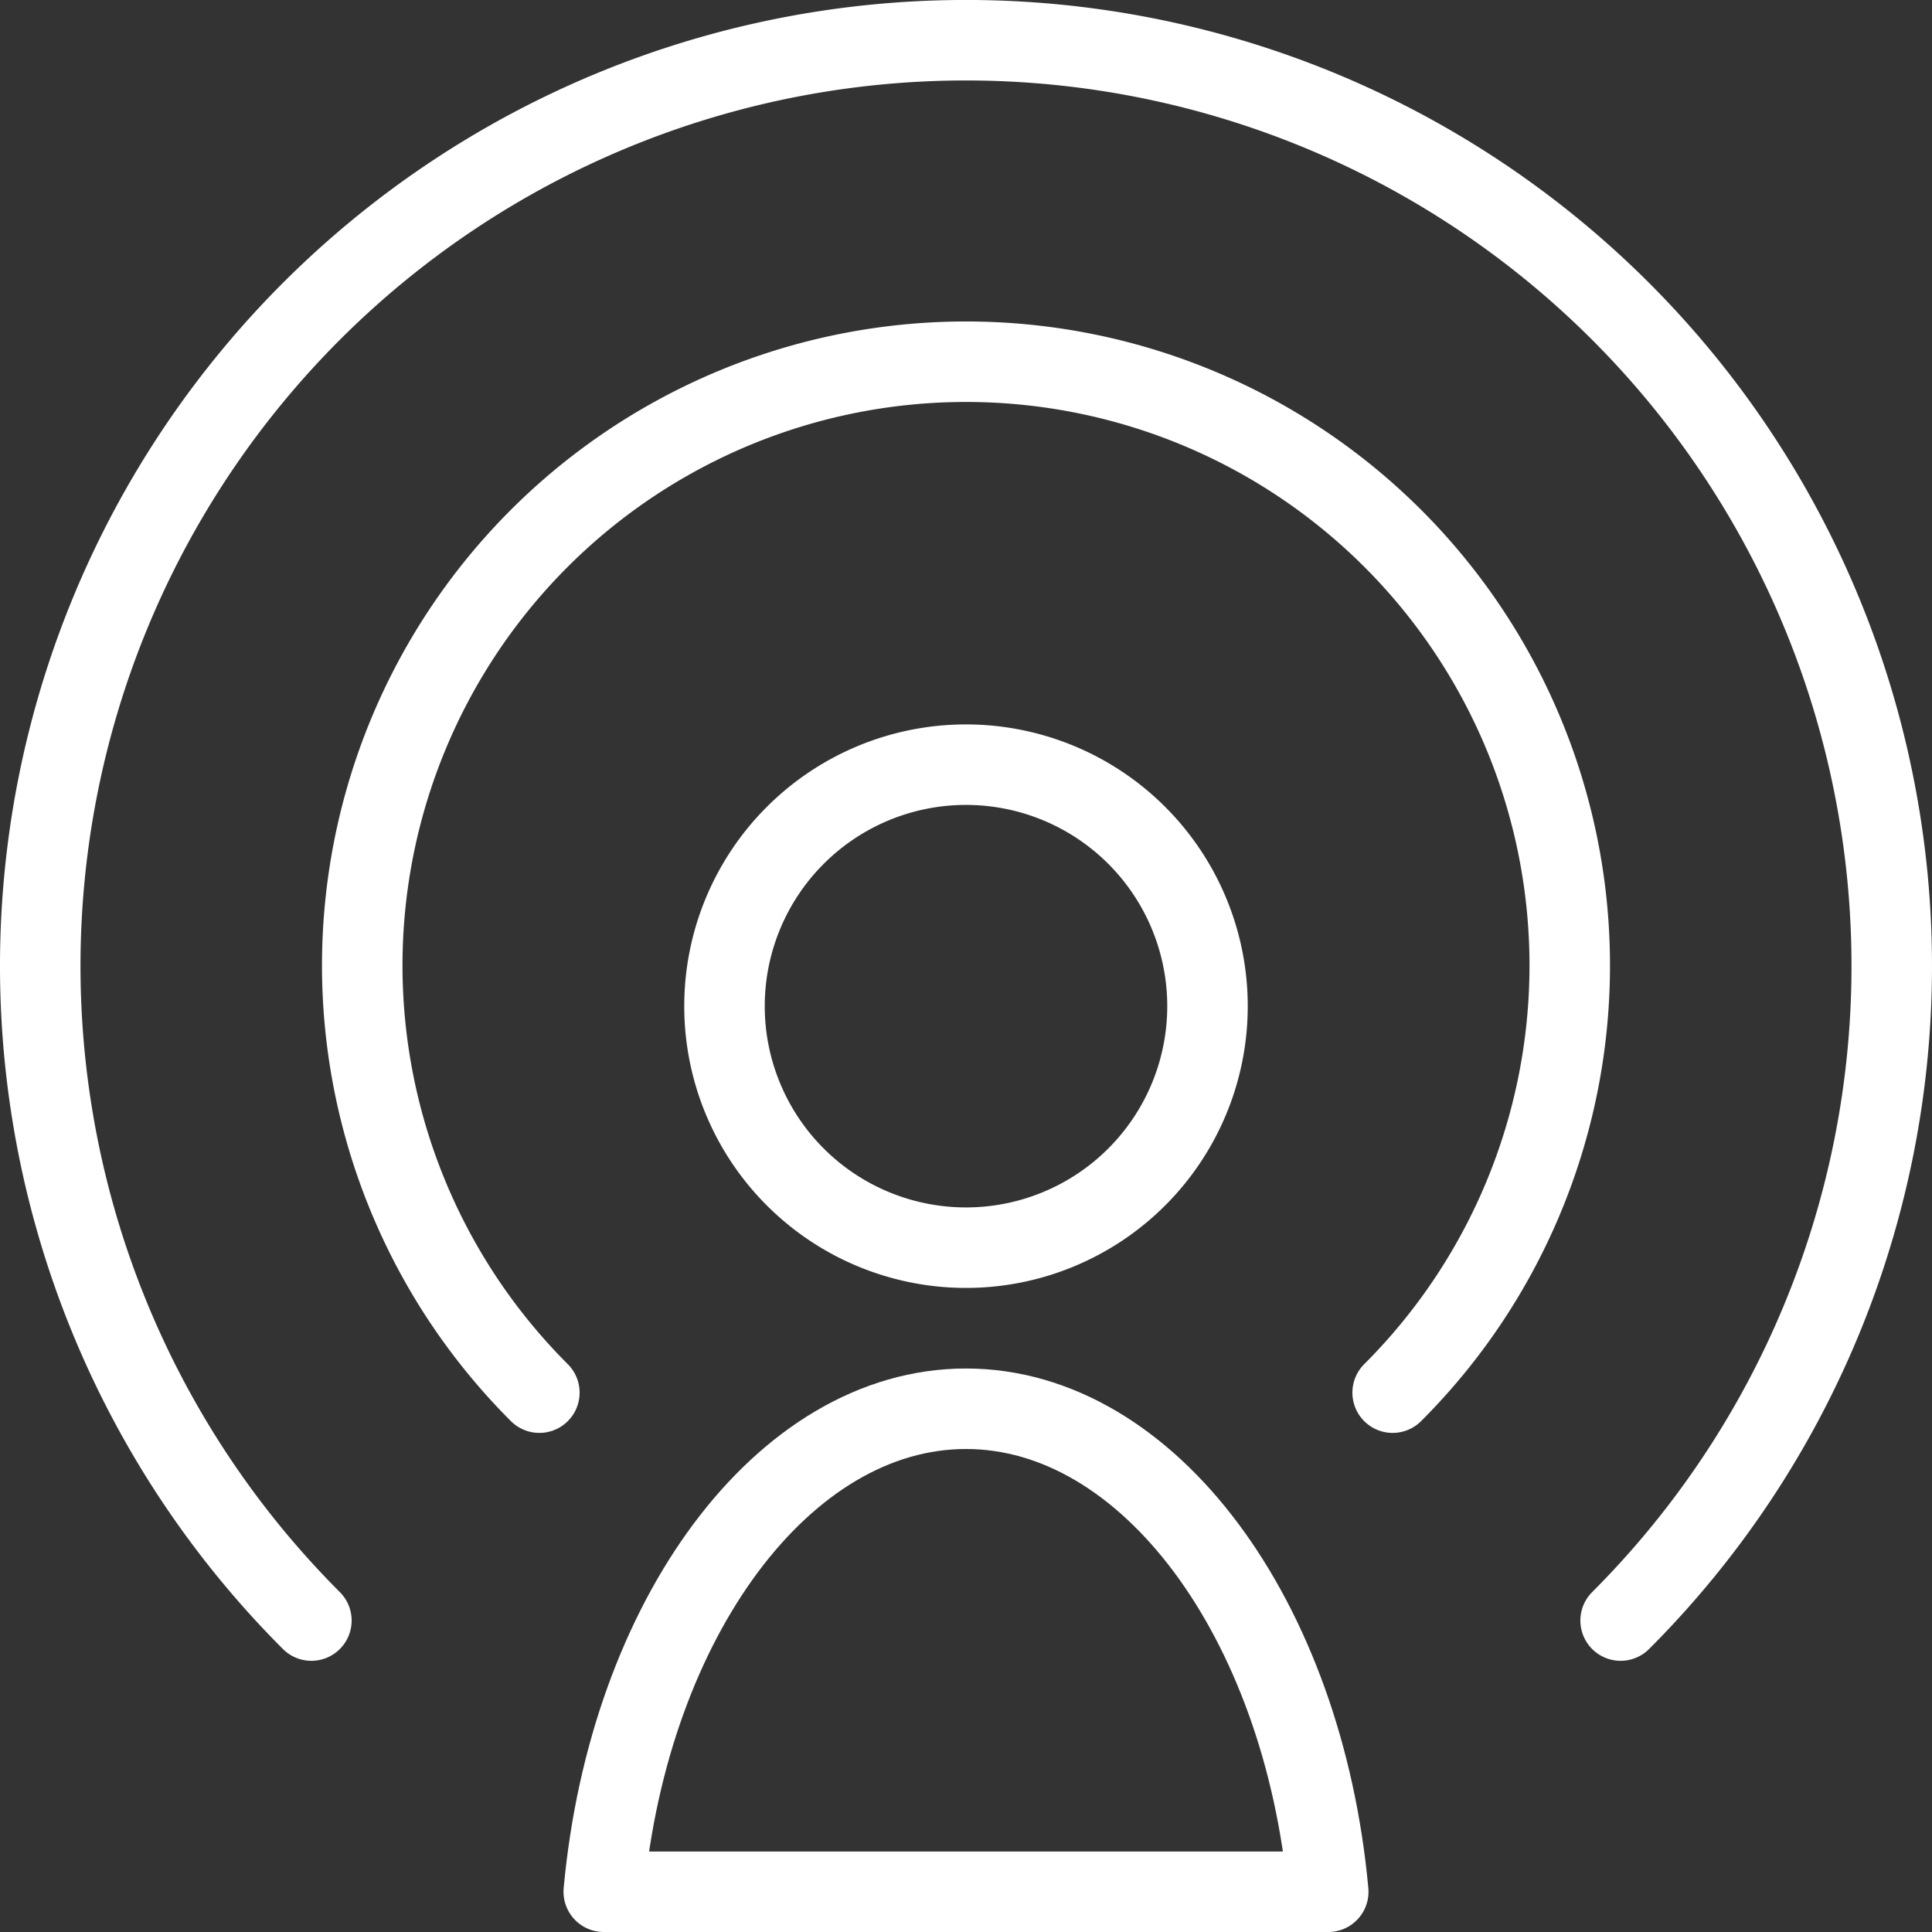
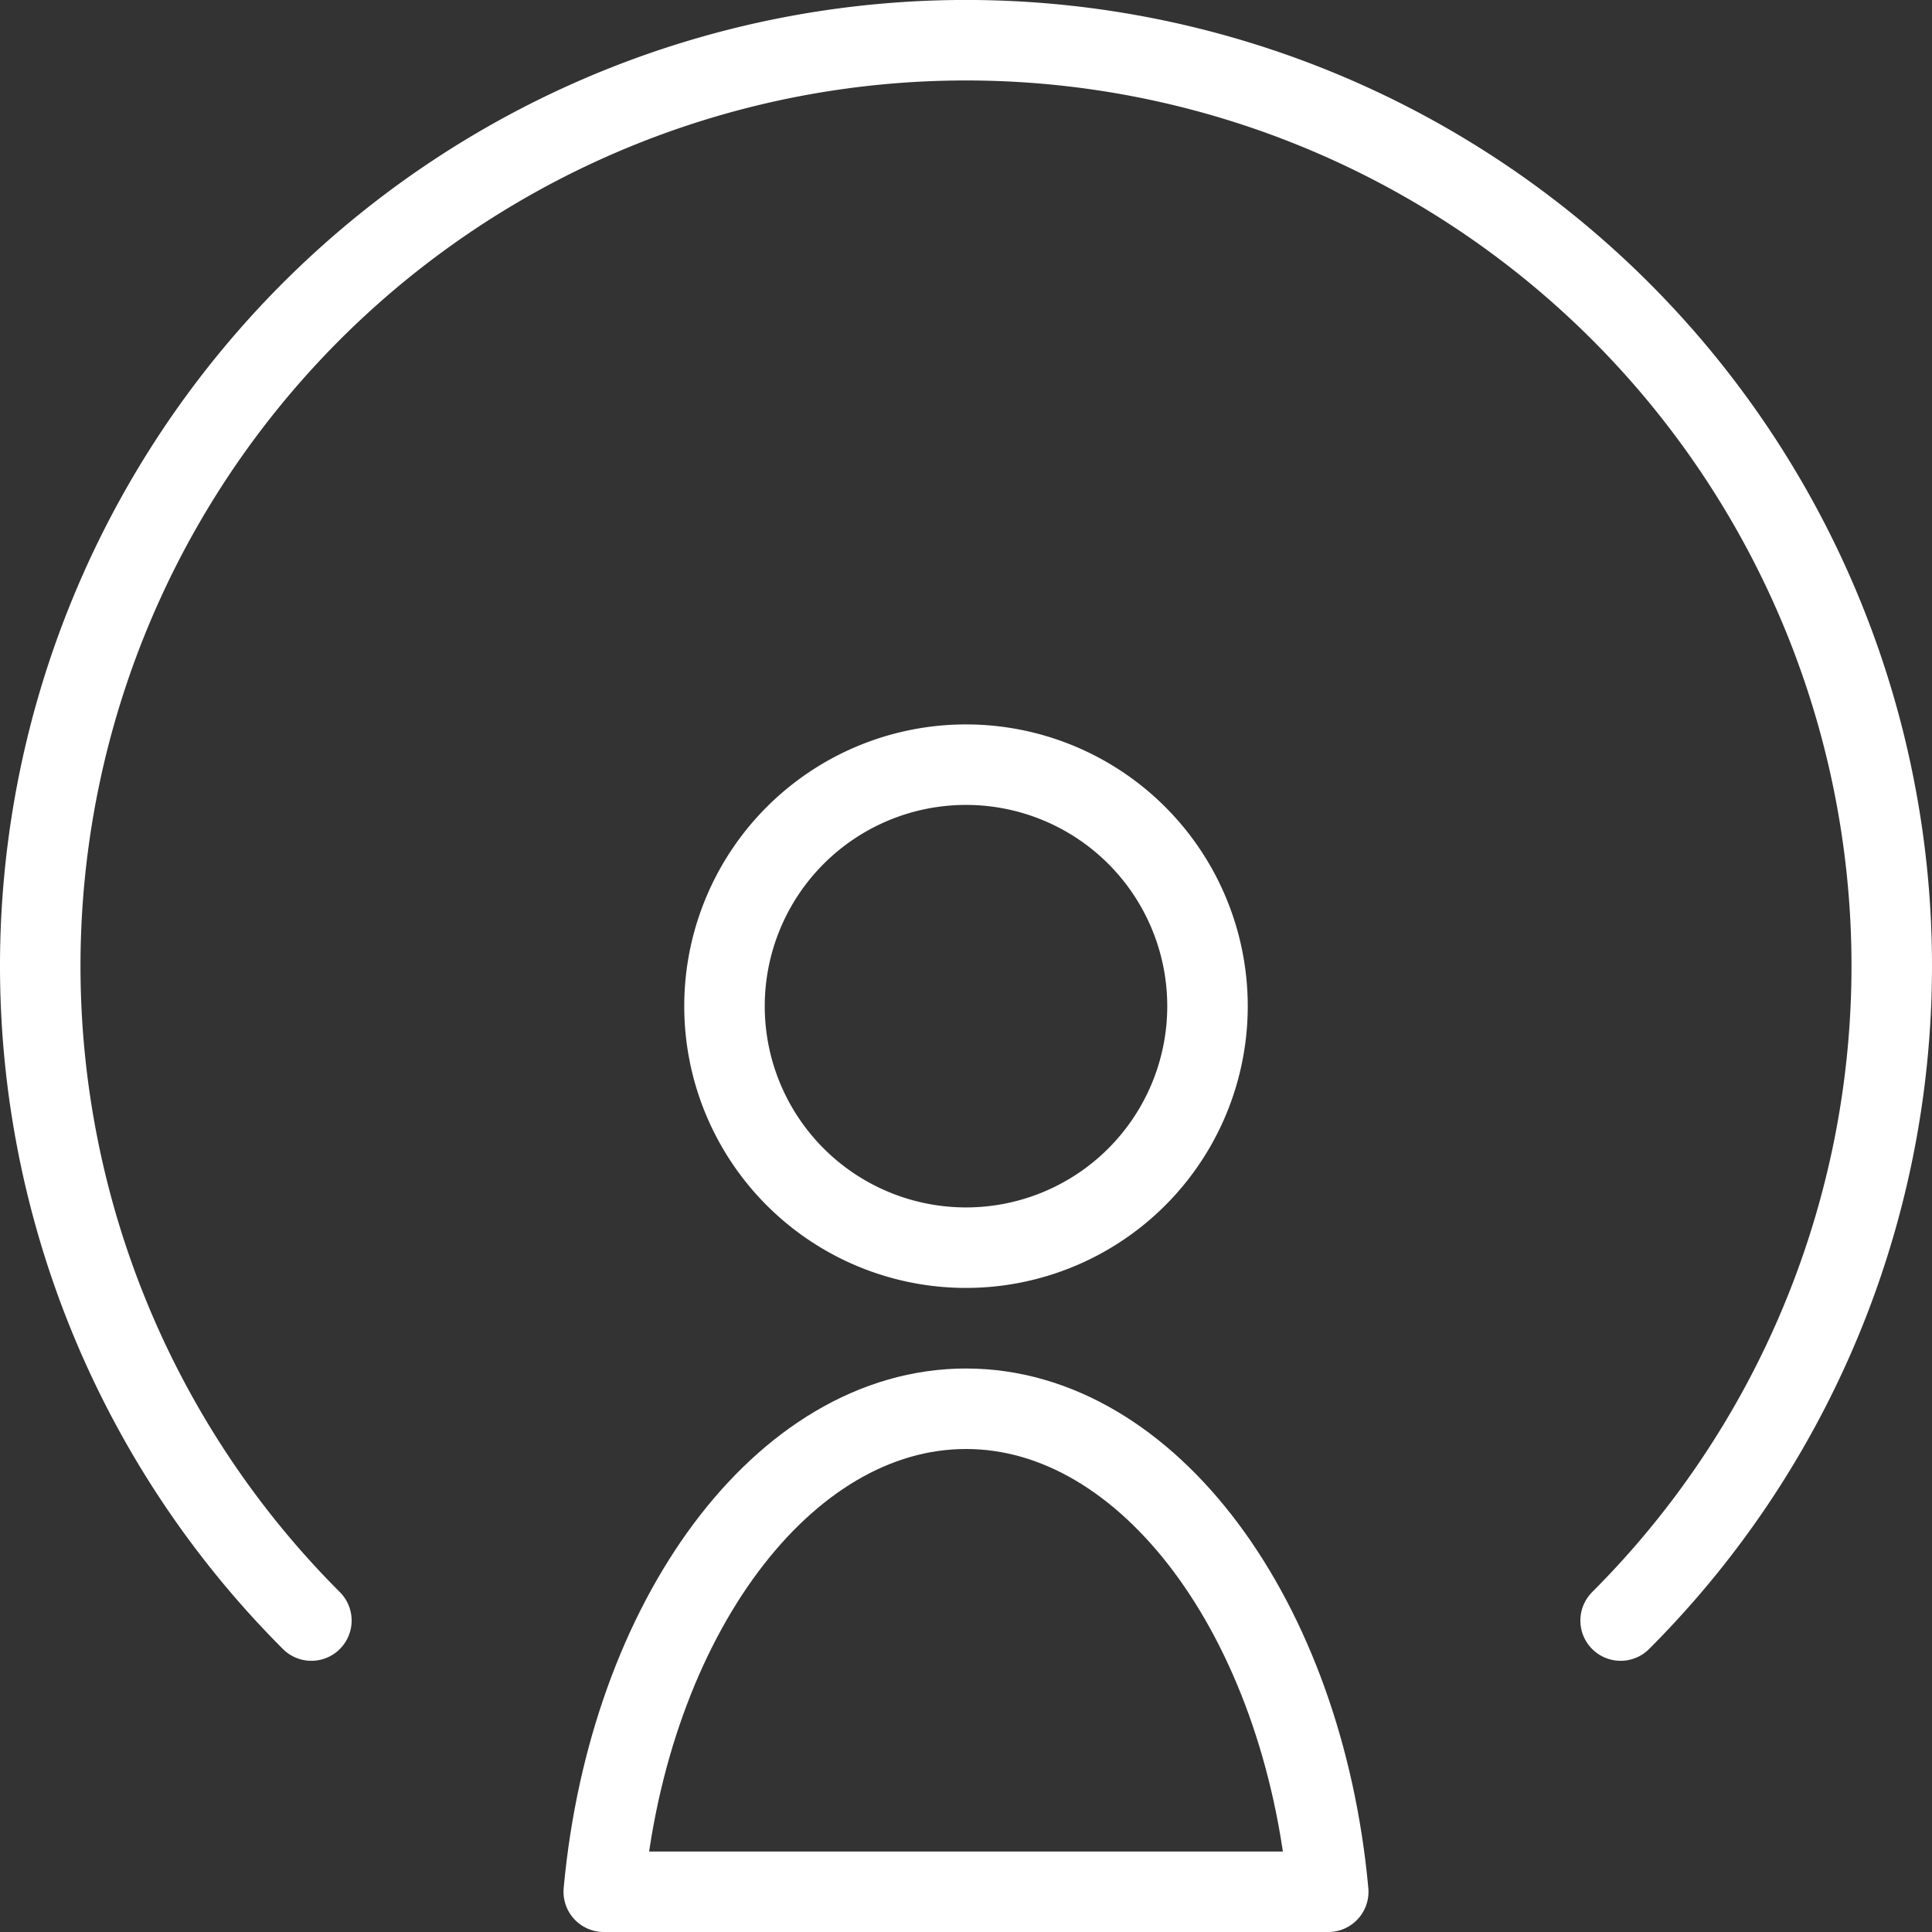
<svg xmlns="http://www.w3.org/2000/svg" viewBox="0 0 24 24" id="User-Signal-1--Streamline-Ultimate.svg">
  <rect x="0" y="0" width="24" height="24" fill="#333333" stroke="none" />
  <desc>User Signal 1 Streamline Icon: https://streamlinehq.com</desc>
  <path d="M9 12.499a3 3 0 1 0 6 0 3 3 0 1 0 -6 0Z" fill="none" stroke="#ffffff" stroke-linecap="round" stroke-linejoin="round" stroke-width="1" />
  <path d="M16.5 23.5c-0.312 -3.392 -2.233 -6 -4.5 -6s-4.188 2.608 -4.5 6Z" fill="none" stroke="#ffffff" stroke-linecap="round" stroke-linejoin="round" stroke-width="1" />
-   <path d="M17.3 17.3a7.5 7.5 0 1 0 -10.6 0" fill="none" stroke="#ffffff" stroke-linecap="round" stroke-linejoin="round" stroke-width="1" />
  <path d="M20.132 20.131a11.5 11.5 0 1 0 -16.264 0" fill="none" stroke="#ffffff" stroke-linecap="round" stroke-linejoin="round" stroke-width="1" />
</svg>